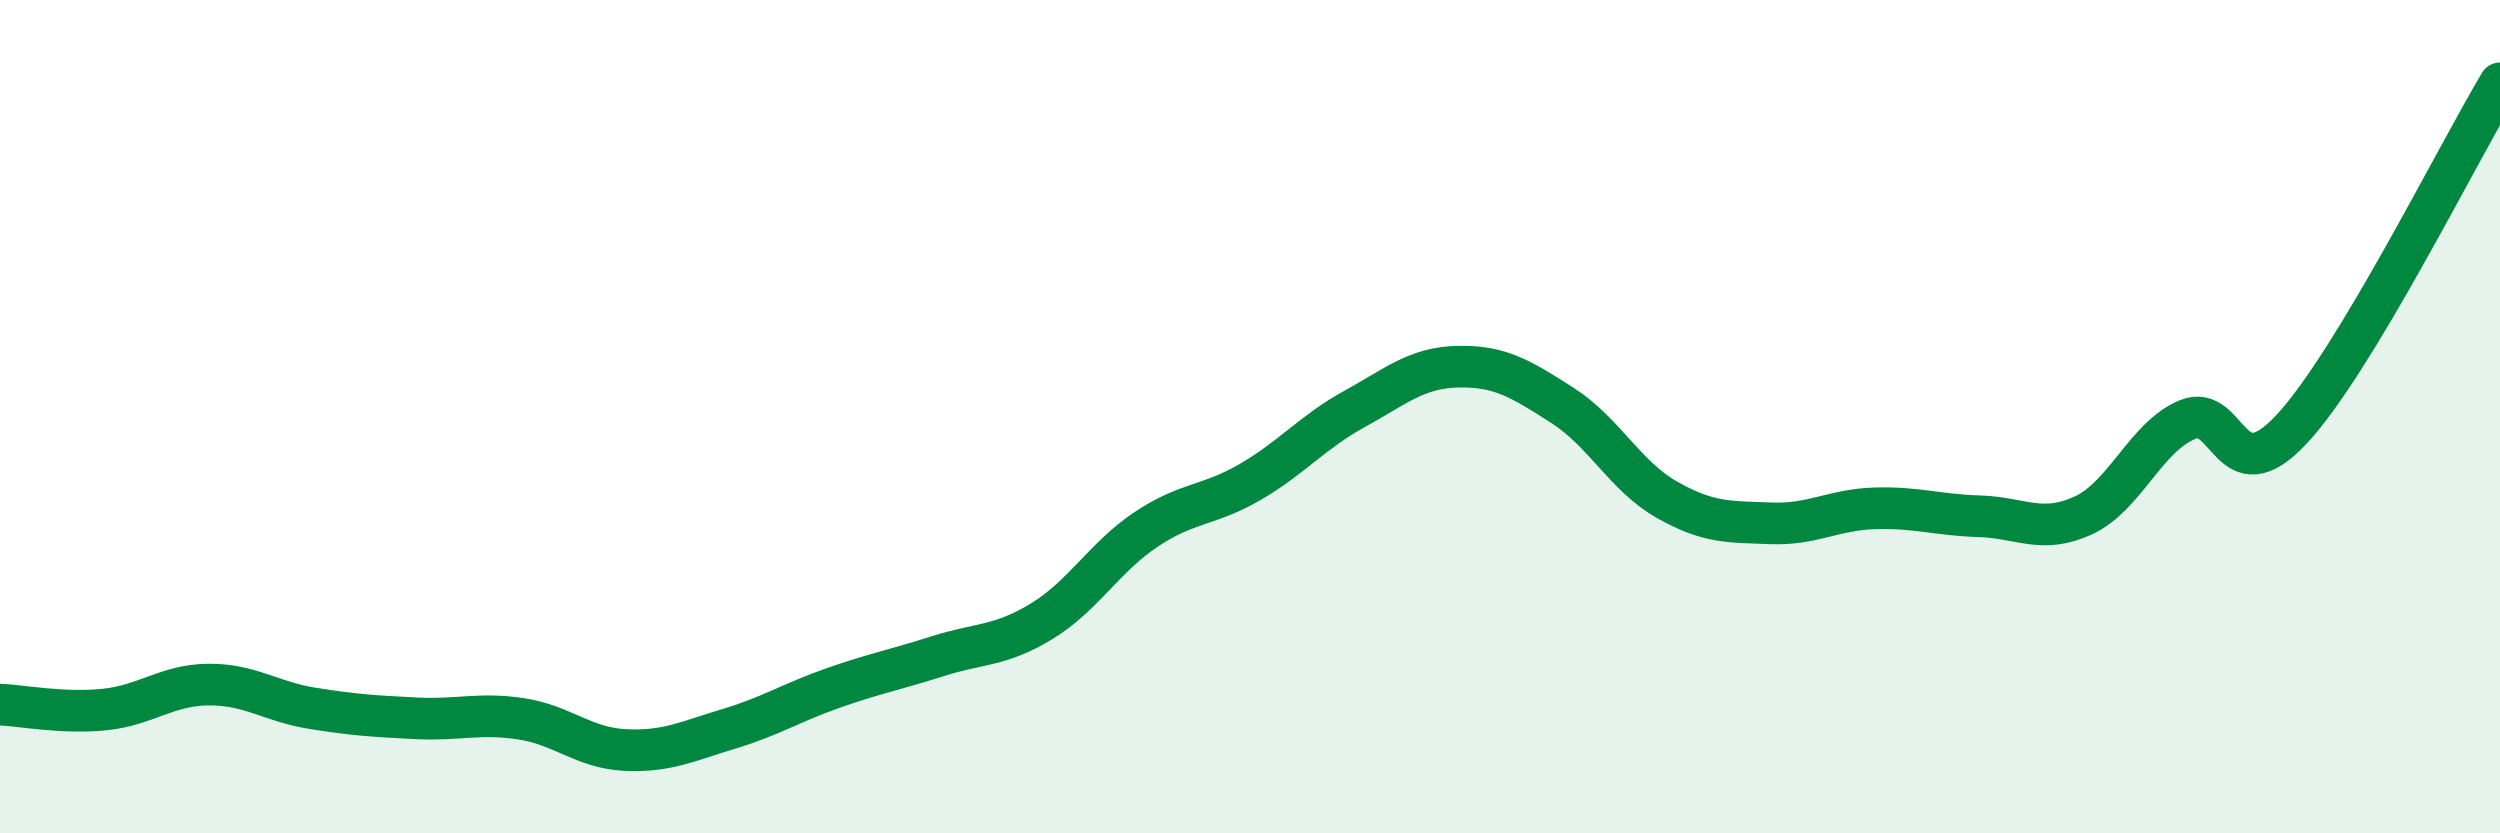
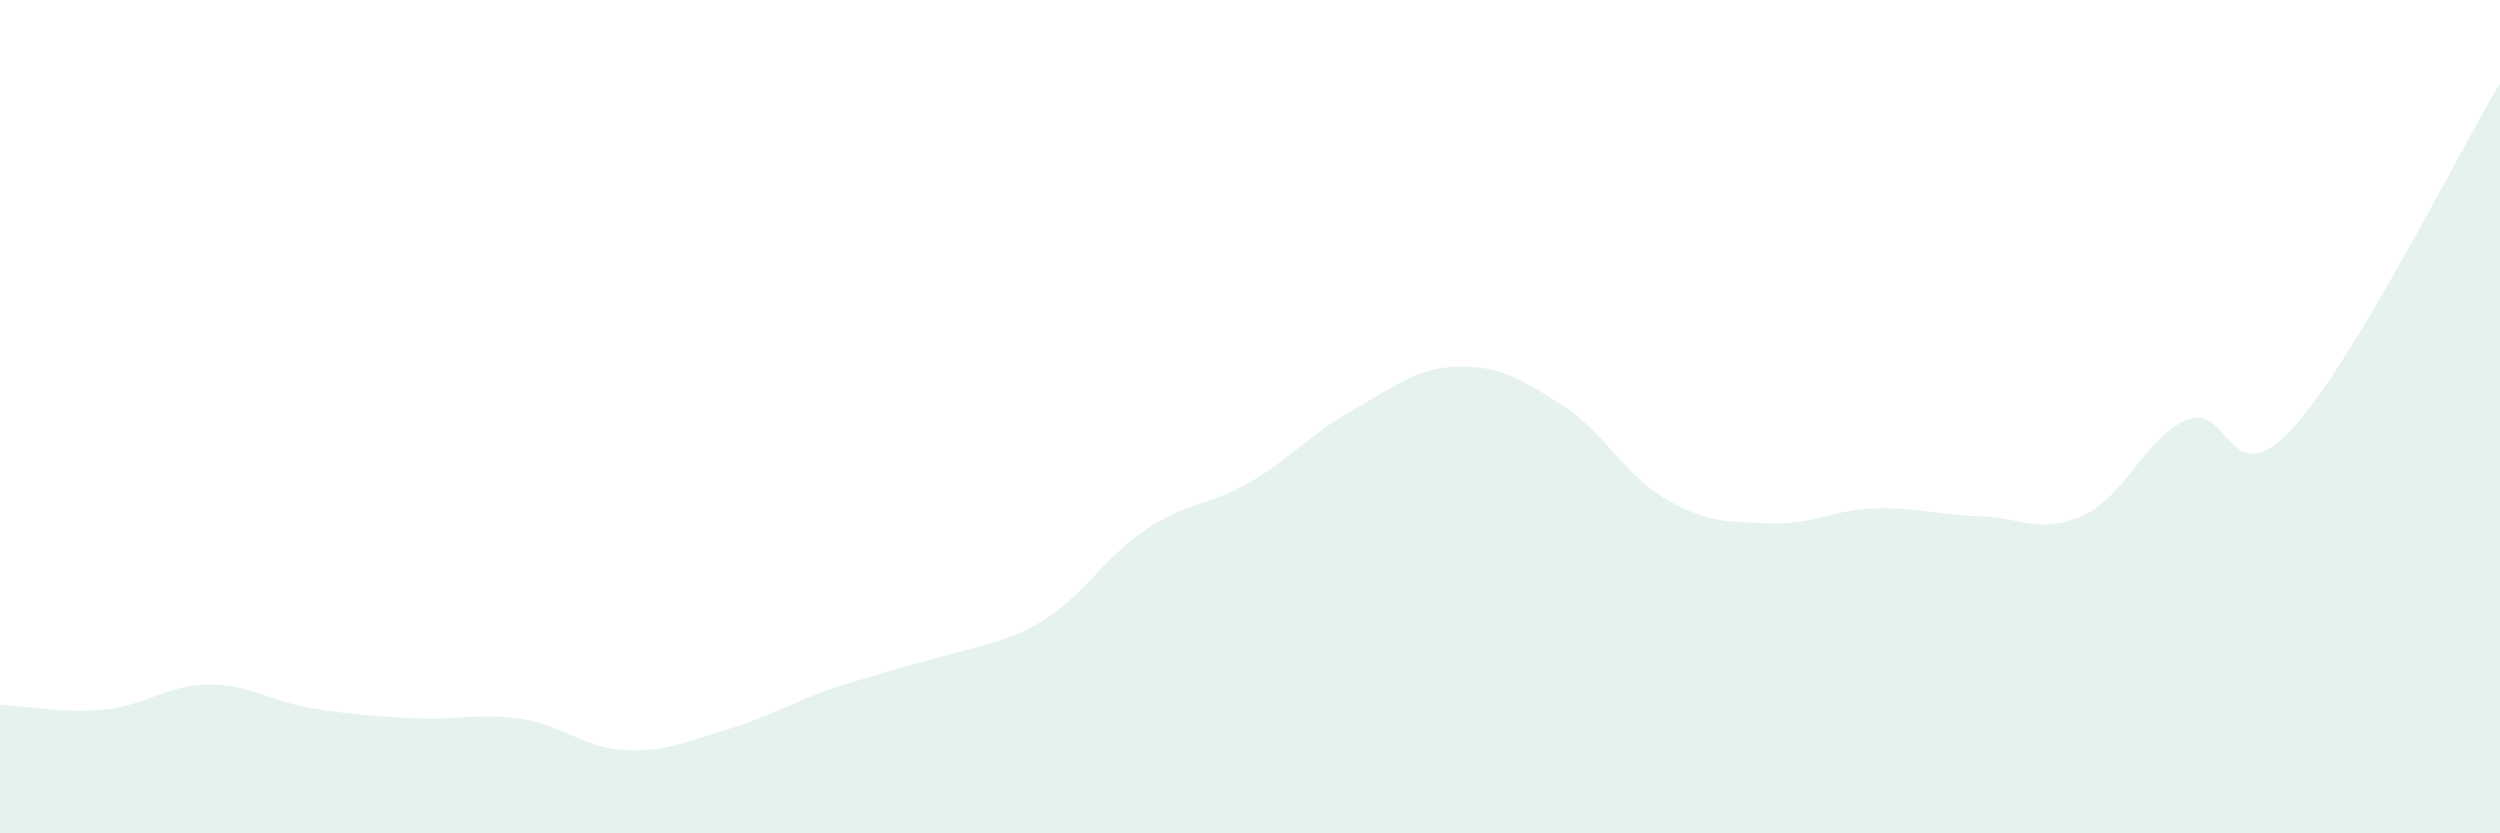
<svg xmlns="http://www.w3.org/2000/svg" width="60" height="20" viewBox="0 0 60 20">
-   <path d="M 0,16.91 C 0.5,16.93 1.5,17.13 2.5,17.03 C 3.5,16.93 4,16.44 5,16.43 C 6,16.42 6.5,16.84 7.5,17 C 8.5,17.16 9,17.19 10,17.24 C 11,17.29 11.5,17.1 12.5,17.25 C 13.5,17.4 14,17.95 15,18 C 16,18.05 16.5,17.79 17.5,17.49 C 18.5,17.19 19,16.86 20,16.51 C 21,16.16 21.5,16.07 22.5,15.75 C 23.5,15.43 24,15.52 25,14.91 C 26,14.3 26.5,13.38 27.5,12.71 C 28.5,12.04 29,12.15 30,11.57 C 31,10.99 31.5,10.37 32.5,9.82 C 33.5,9.27 34,8.82 35,8.8 C 36,8.78 36.5,9.09 37.5,9.73 C 38.5,10.37 39,11.42 40,11.99 C 41,12.56 41.5,12.52 42.5,12.56 C 43.5,12.6 44,12.23 45,12.2 C 46,12.17 46.5,12.36 47.5,12.39 C 48.5,12.42 49,12.83 50,12.37 C 51,11.91 51.5,10.48 52.5,10.07 C 53.5,9.66 53.5,11.91 55,10.3 C 56.5,8.69 59,3.66 60,2L60 20L0 20Z" fill="#008740" opacity="0.1" stroke-linecap="round" stroke-linejoin="round" />
-   <path d="M 0,16.91 C 0.5,16.93 1.5,17.13 2.5,17.03 C 3.5,16.93 4,16.44 5,16.43 C 6,16.42 6.5,16.84 7.5,17 C 8.5,17.16 9,17.19 10,17.24 C 11,17.29 11.5,17.1 12.5,17.25 C 13.5,17.4 14,17.95 15,18 C 16,18.05 16.5,17.79 17.5,17.49 C 18.5,17.19 19,16.86 20,16.51 C 21,16.16 21.5,16.07 22.5,15.75 C 23.5,15.43 24,15.52 25,14.91 C 26,14.3 26.5,13.38 27.5,12.71 C 28.5,12.04 29,12.15 30,11.57 C 31,10.99 31.5,10.37 32.5,9.82 C 33.5,9.27 34,8.82 35,8.8 C 36,8.78 36.5,9.09 37.5,9.73 C 38.5,10.37 39,11.42 40,11.99 C 41,12.56 41.5,12.52 42.5,12.56 C 43.5,12.6 44,12.23 45,12.2 C 46,12.17 46.5,12.36 47.5,12.39 C 48.5,12.42 49,12.83 50,12.37 C 51,11.91 51.5,10.48 52.5,10.07 C 53.5,9.66 53.5,11.91 55,10.3 C 56.5,8.69 59,3.66 60,2" stroke="#008740" stroke-width="1" fill="none" stroke-linecap="round" stroke-linejoin="round" />
+   <path d="M 0,16.91 C 0.5,16.93 1.5,17.13 2.5,17.03 C 3.5,16.93 4,16.44 5,16.43 C 6,16.42 6.5,16.84 7.5,17 C 8.5,17.16 9,17.19 10,17.24 C 11,17.29 11.5,17.1 12.5,17.25 C 13.5,17.4 14,17.95 15,18 C 16,18.05 16.5,17.79 17.5,17.49 C 18.5,17.19 19,16.86 20,16.51 C 23.5,15.43 24,15.52 25,14.91 C 26,14.3 26.5,13.38 27.5,12.71 C 28.5,12.04 29,12.15 30,11.57 C 31,10.99 31.5,10.37 32.5,9.82 C 33.5,9.27 34,8.82 35,8.8 C 36,8.78 36.5,9.09 37.5,9.73 C 38.5,10.37 39,11.42 40,11.99 C 41,12.56 41.5,12.52 42.5,12.56 C 43.5,12.6 44,12.23 45,12.2 C 46,12.17 46.5,12.36 47.5,12.39 C 48.5,12.42 49,12.83 50,12.37 C 51,11.91 51.5,10.48 52.5,10.07 C 53.5,9.66 53.5,11.91 55,10.3 C 56.5,8.69 59,3.66 60,2L60 20L0 20Z" fill="#008740" opacity="0.1" stroke-linecap="round" stroke-linejoin="round" />
</svg>